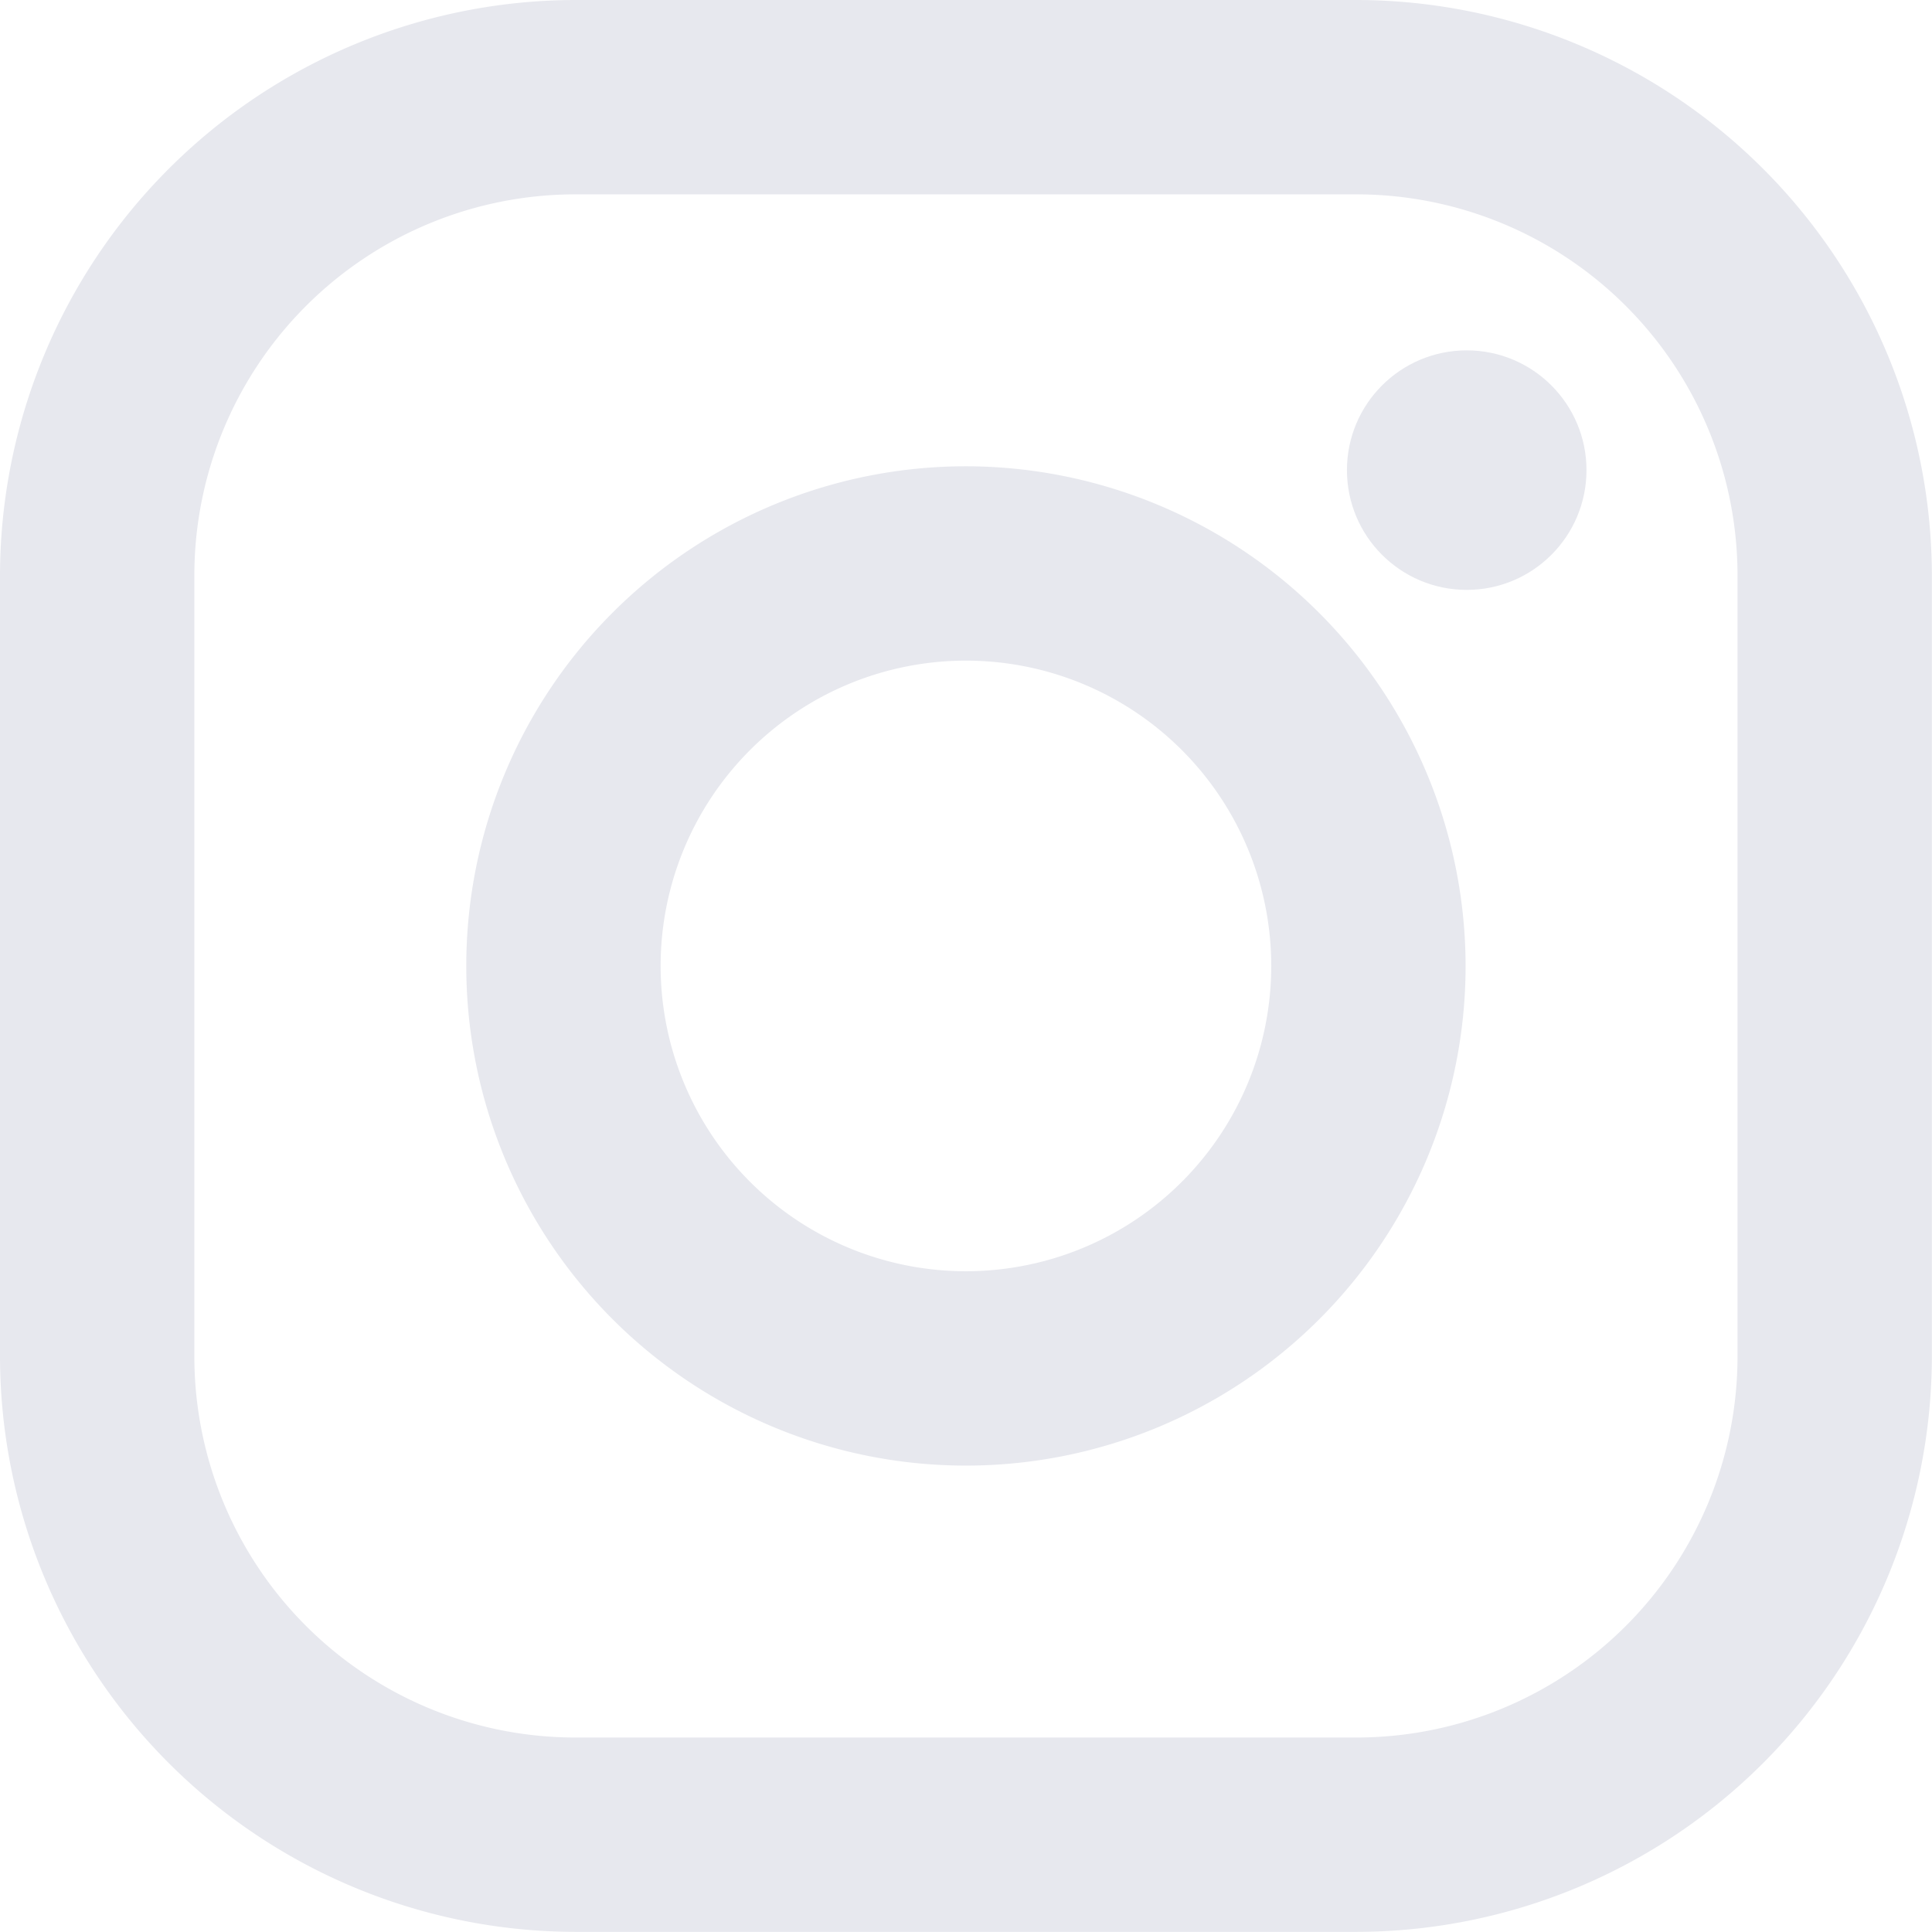
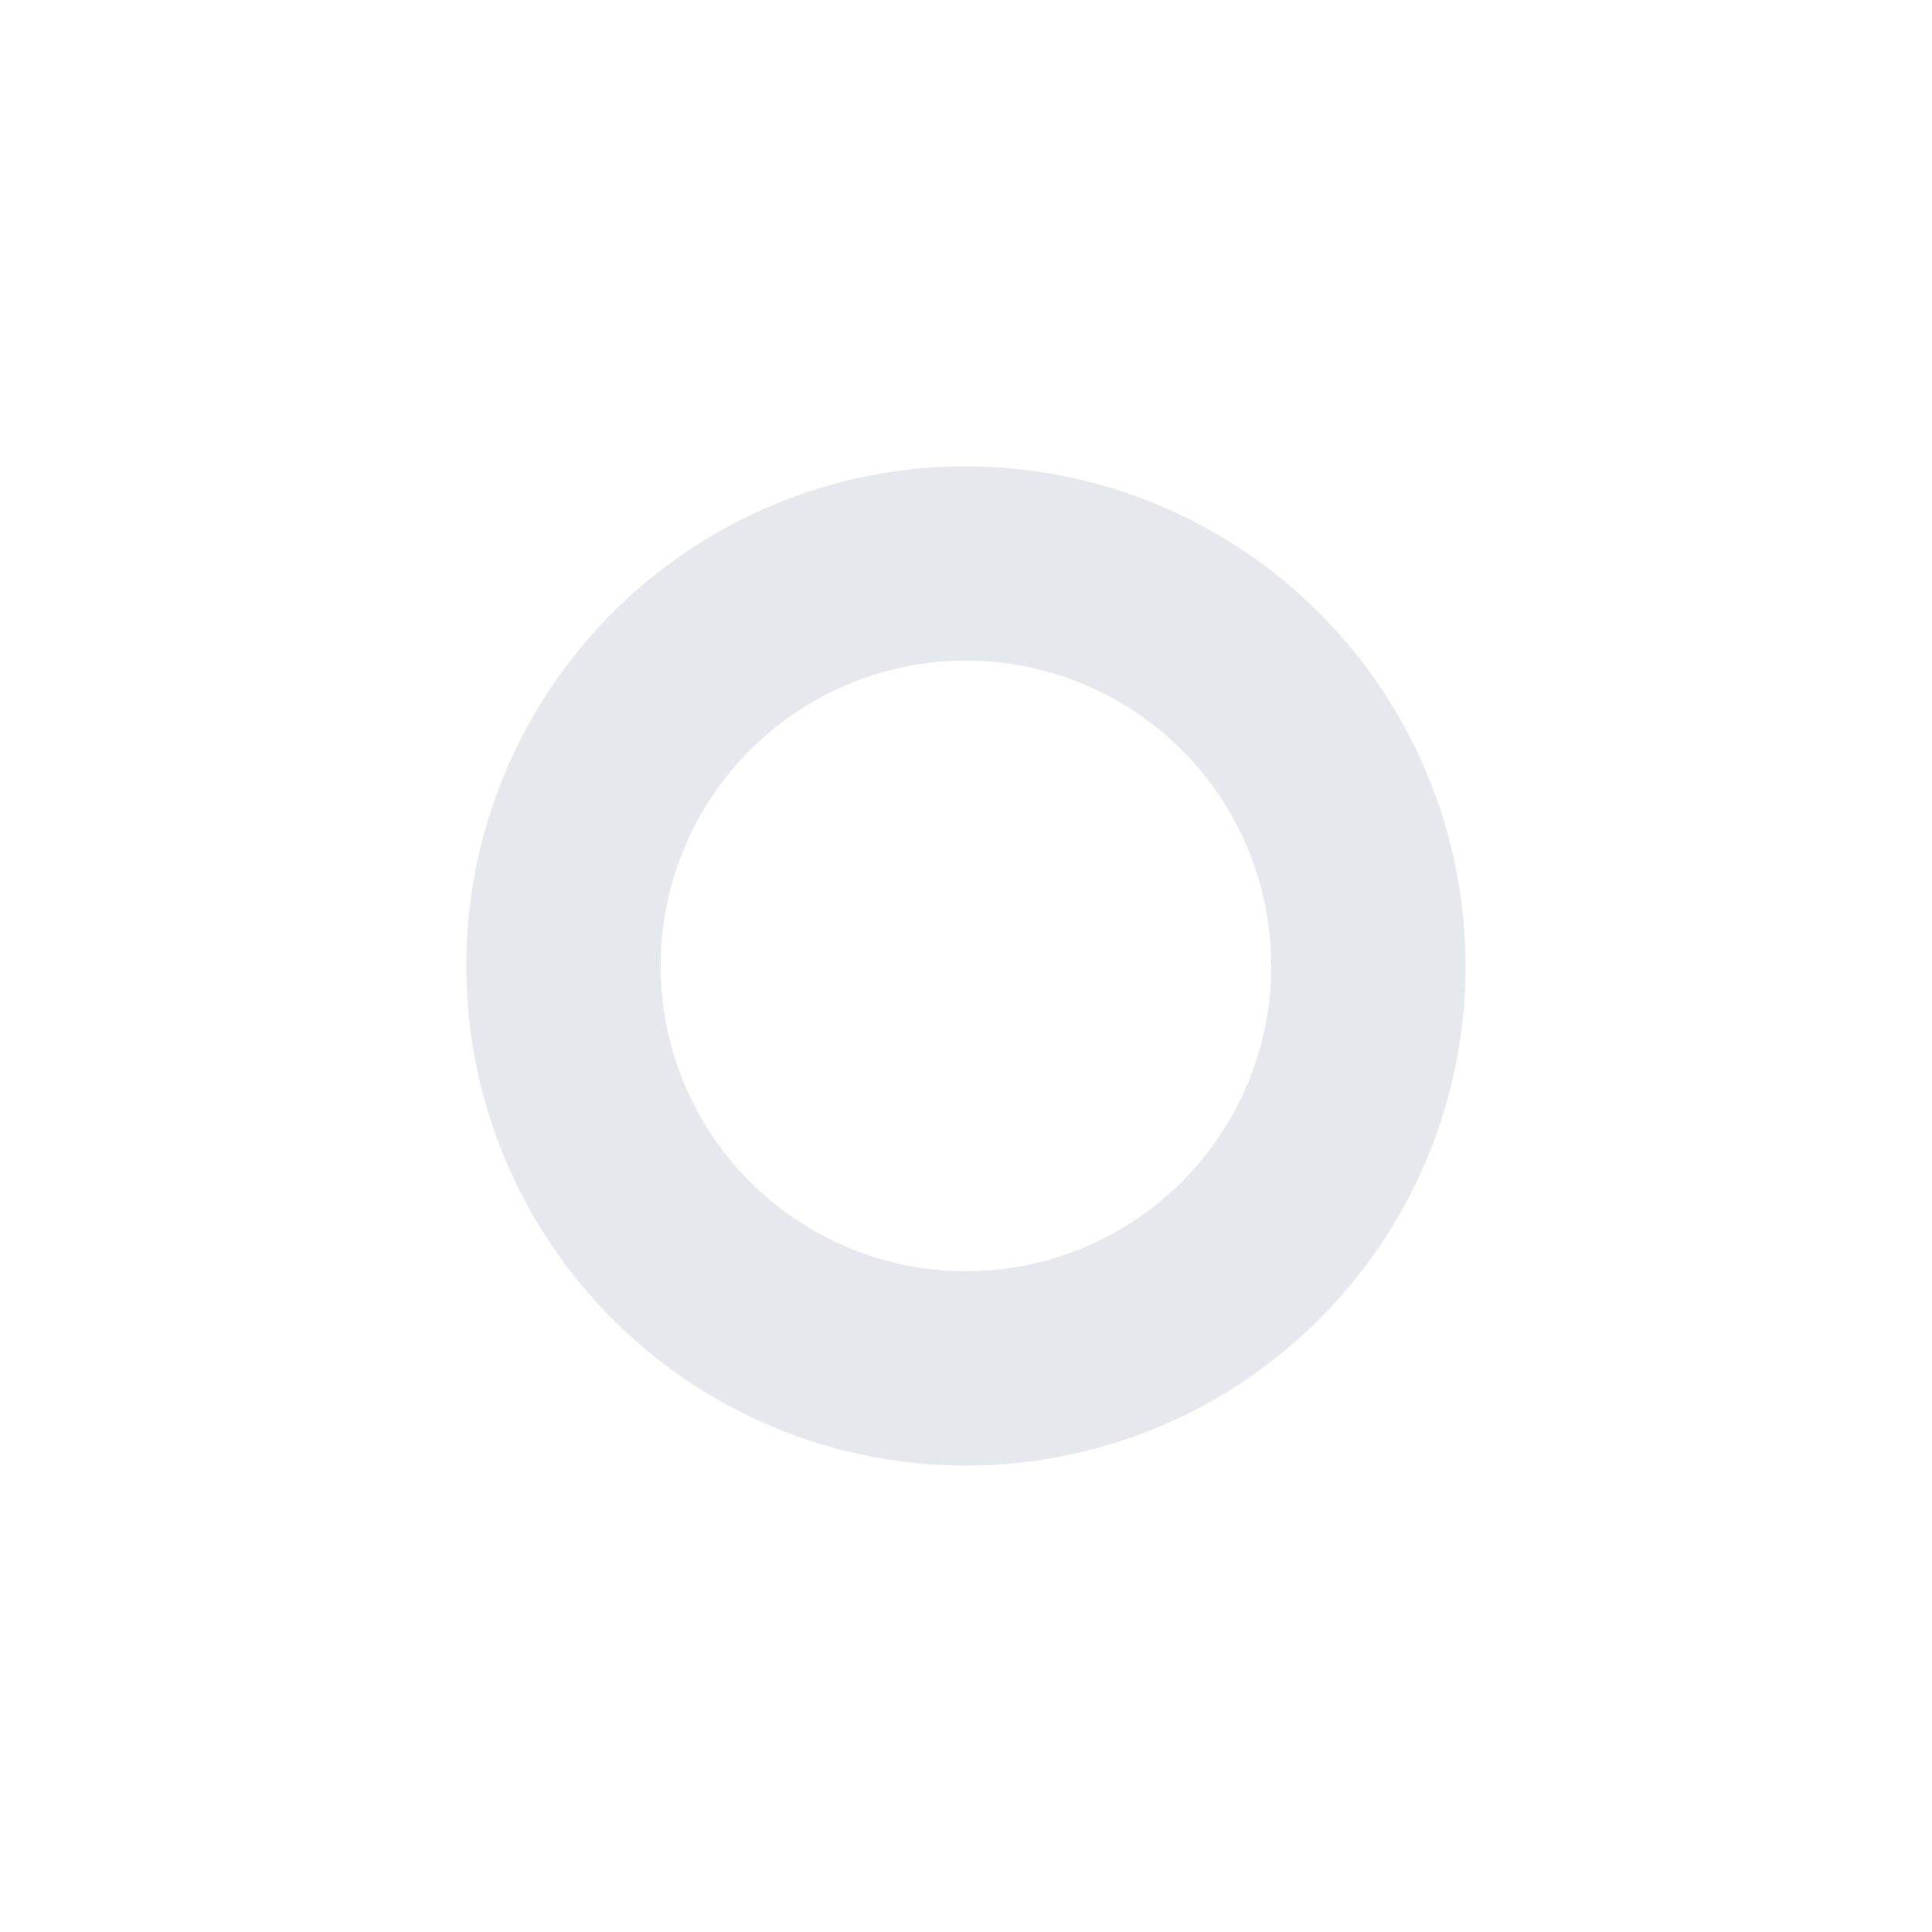
<svg xmlns="http://www.w3.org/2000/svg" id="instagram_1_" data-name="instagram (1)" width="15.567" height="15.567" viewBox="0 0 15.567 15.567">
-   <path id="Path_74" data-name="Path 74" d="M10.929,0H4.637A4.643,4.643,0,0,0,0,4.637v6.292a4.643,4.643,0,0,0,4.637,4.637h6.292a4.643,4.643,0,0,0,4.637-4.637V4.637A4.643,4.643,0,0,0,10.929,0ZM14,10.929A3.071,3.071,0,0,1,10.929,14H4.637a3.071,3.071,0,0,1-3.071-3.071V4.637A3.071,3.071,0,0,1,4.637,1.566h6.292A3.071,3.071,0,0,1,14,4.637v6.292Z" fill="#e7e8ee" />
-   <path id="Path_75" data-name="Path 75" d="M137.026,133a4.026,4.026,0,1,0,4.026,4.026A4.031,4.031,0,0,0,137.026,133Zm0,6.486a2.46,2.46,0,1,1,2.46-2.46A2.46,2.46,0,0,1,137.026,139.486Z" transform="translate(-129.243 -129.243)" fill="#e7e8ee" />
-   <ellipse id="Ellipse_5" data-name="Ellipse 5" cx="0.965" cy="0.965" rx="0.965" ry="0.965" transform="translate(10.853 2.823)" fill="#e7e8ee" />
+   <path id="Path_75" data-name="Path 75" d="M137.026,133a4.026,4.026,0,1,0,4.026,4.026A4.031,4.031,0,0,0,137.026,133m0,6.486a2.46,2.46,0,1,1,2.46-2.46A2.46,2.46,0,0,1,137.026,139.486Z" transform="translate(-129.243 -129.243)" fill="#e7e8ee" />
</svg>